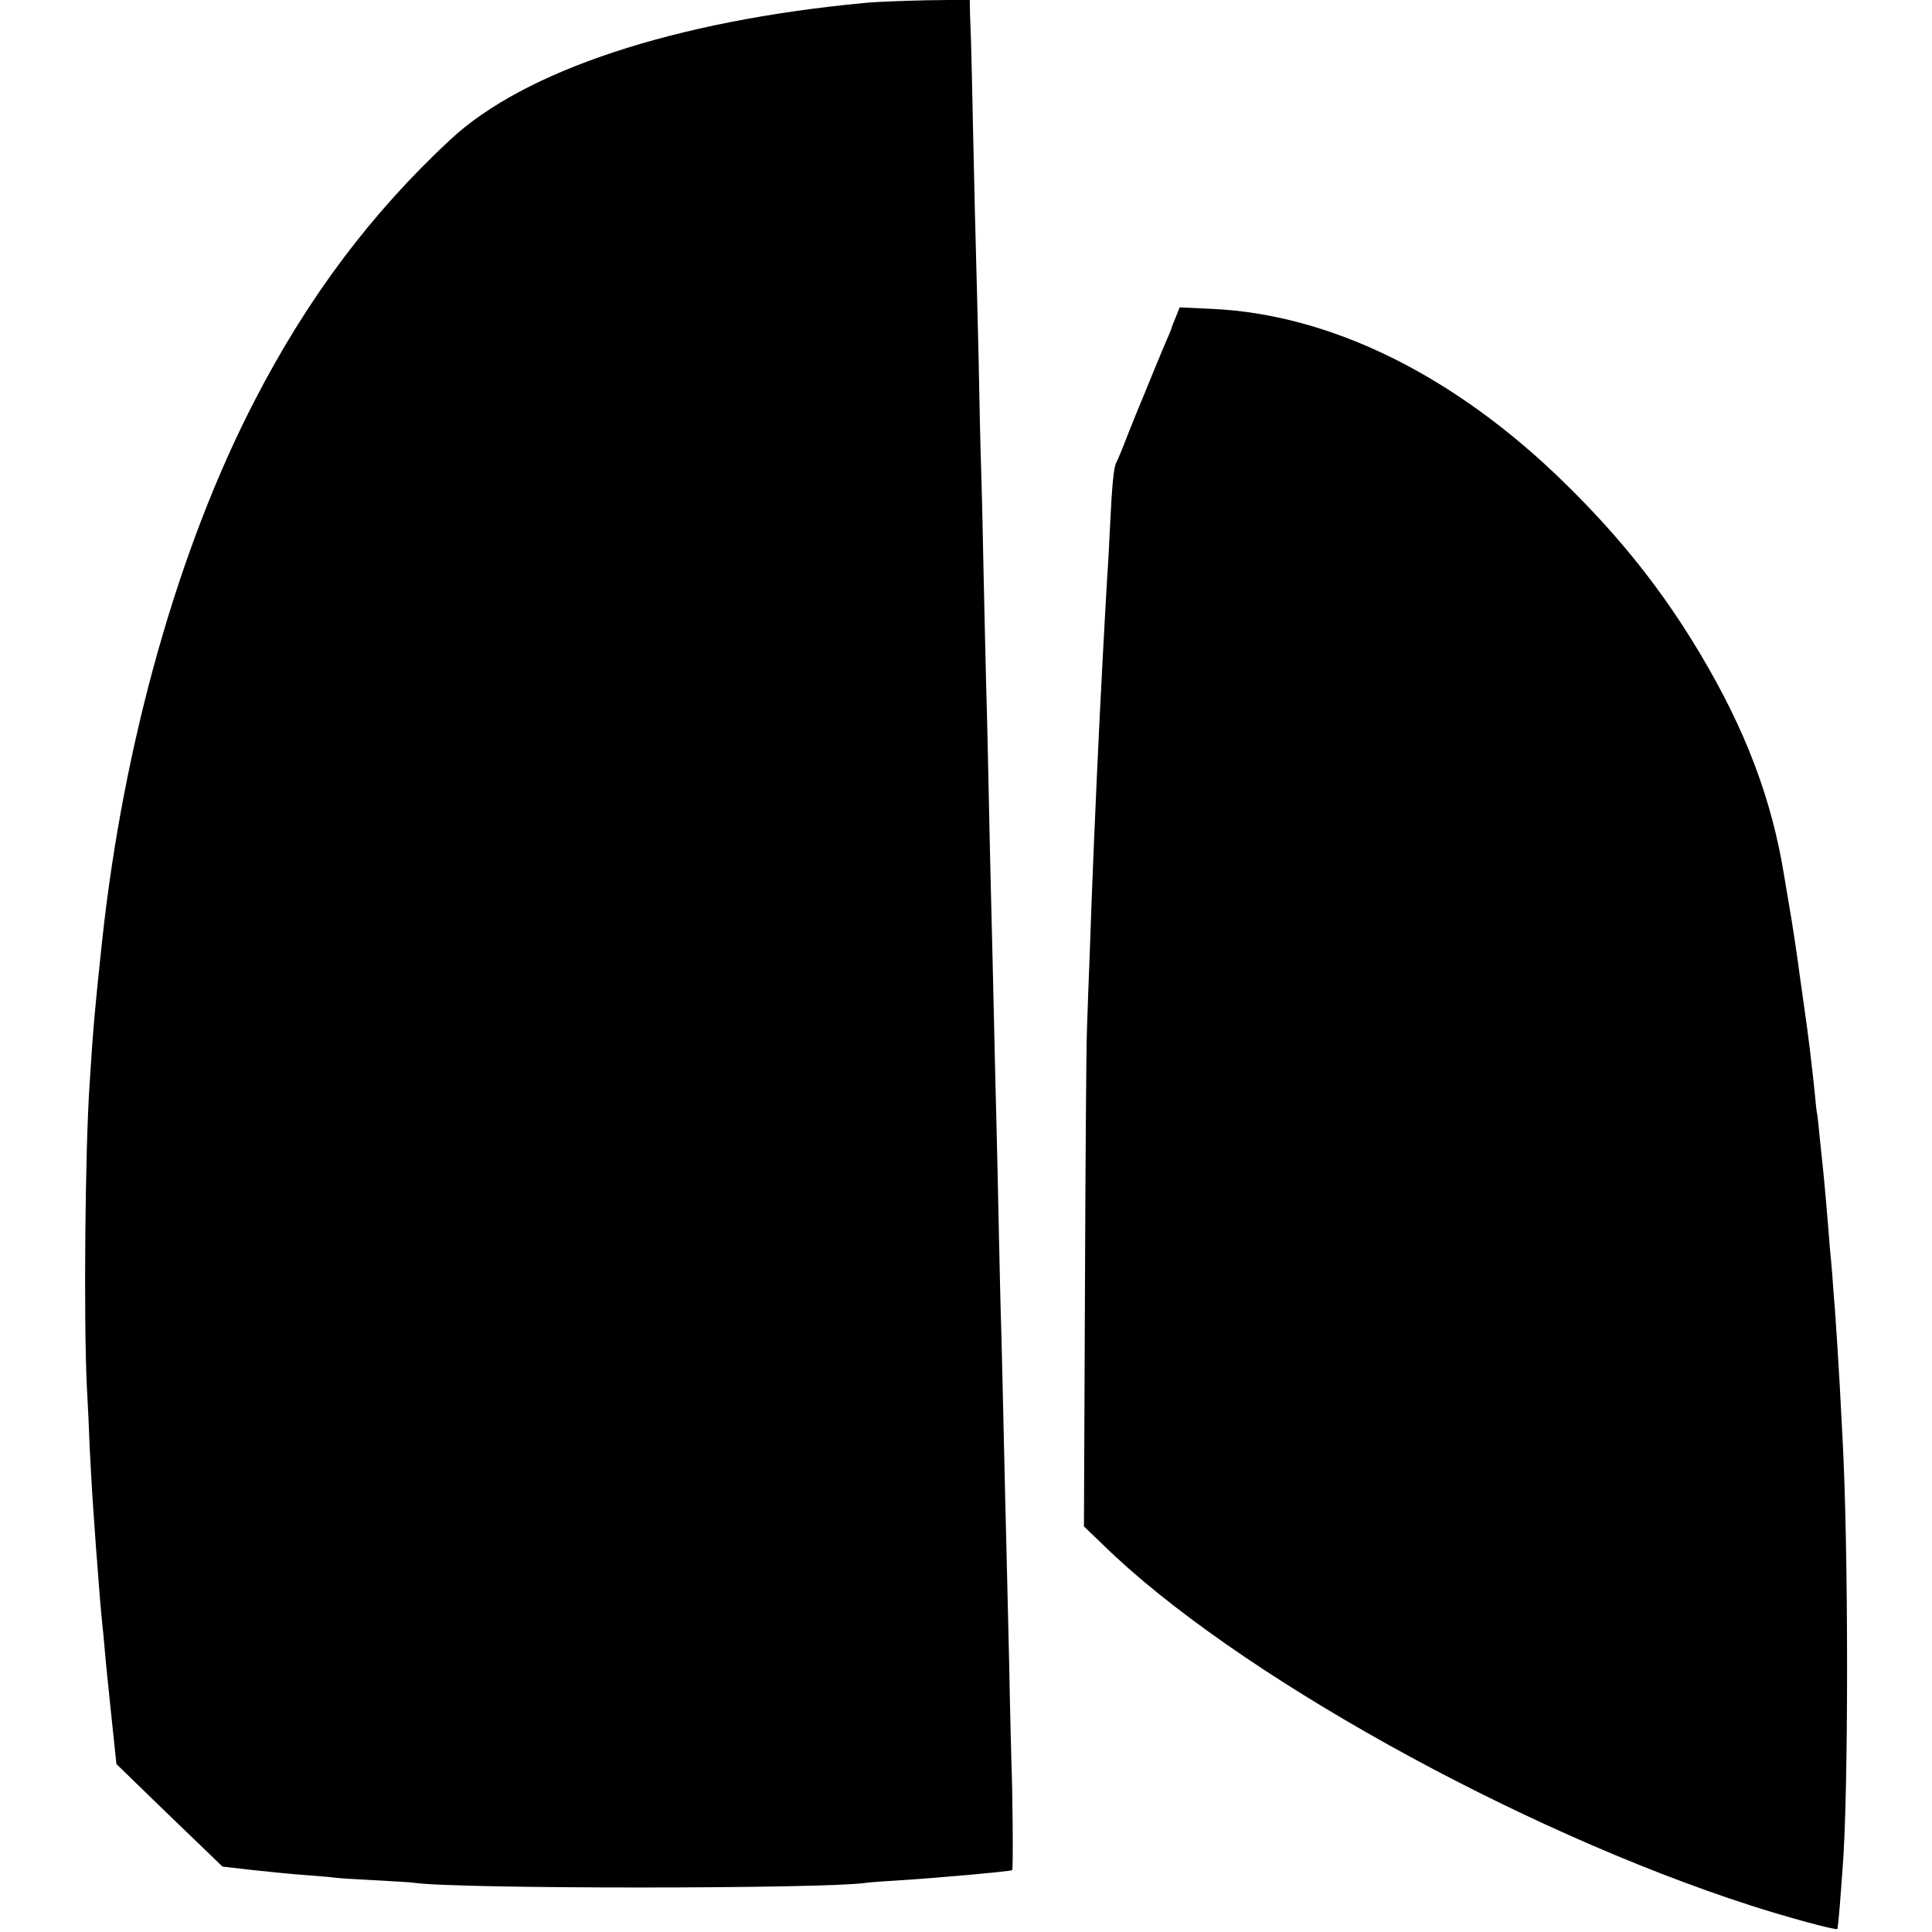
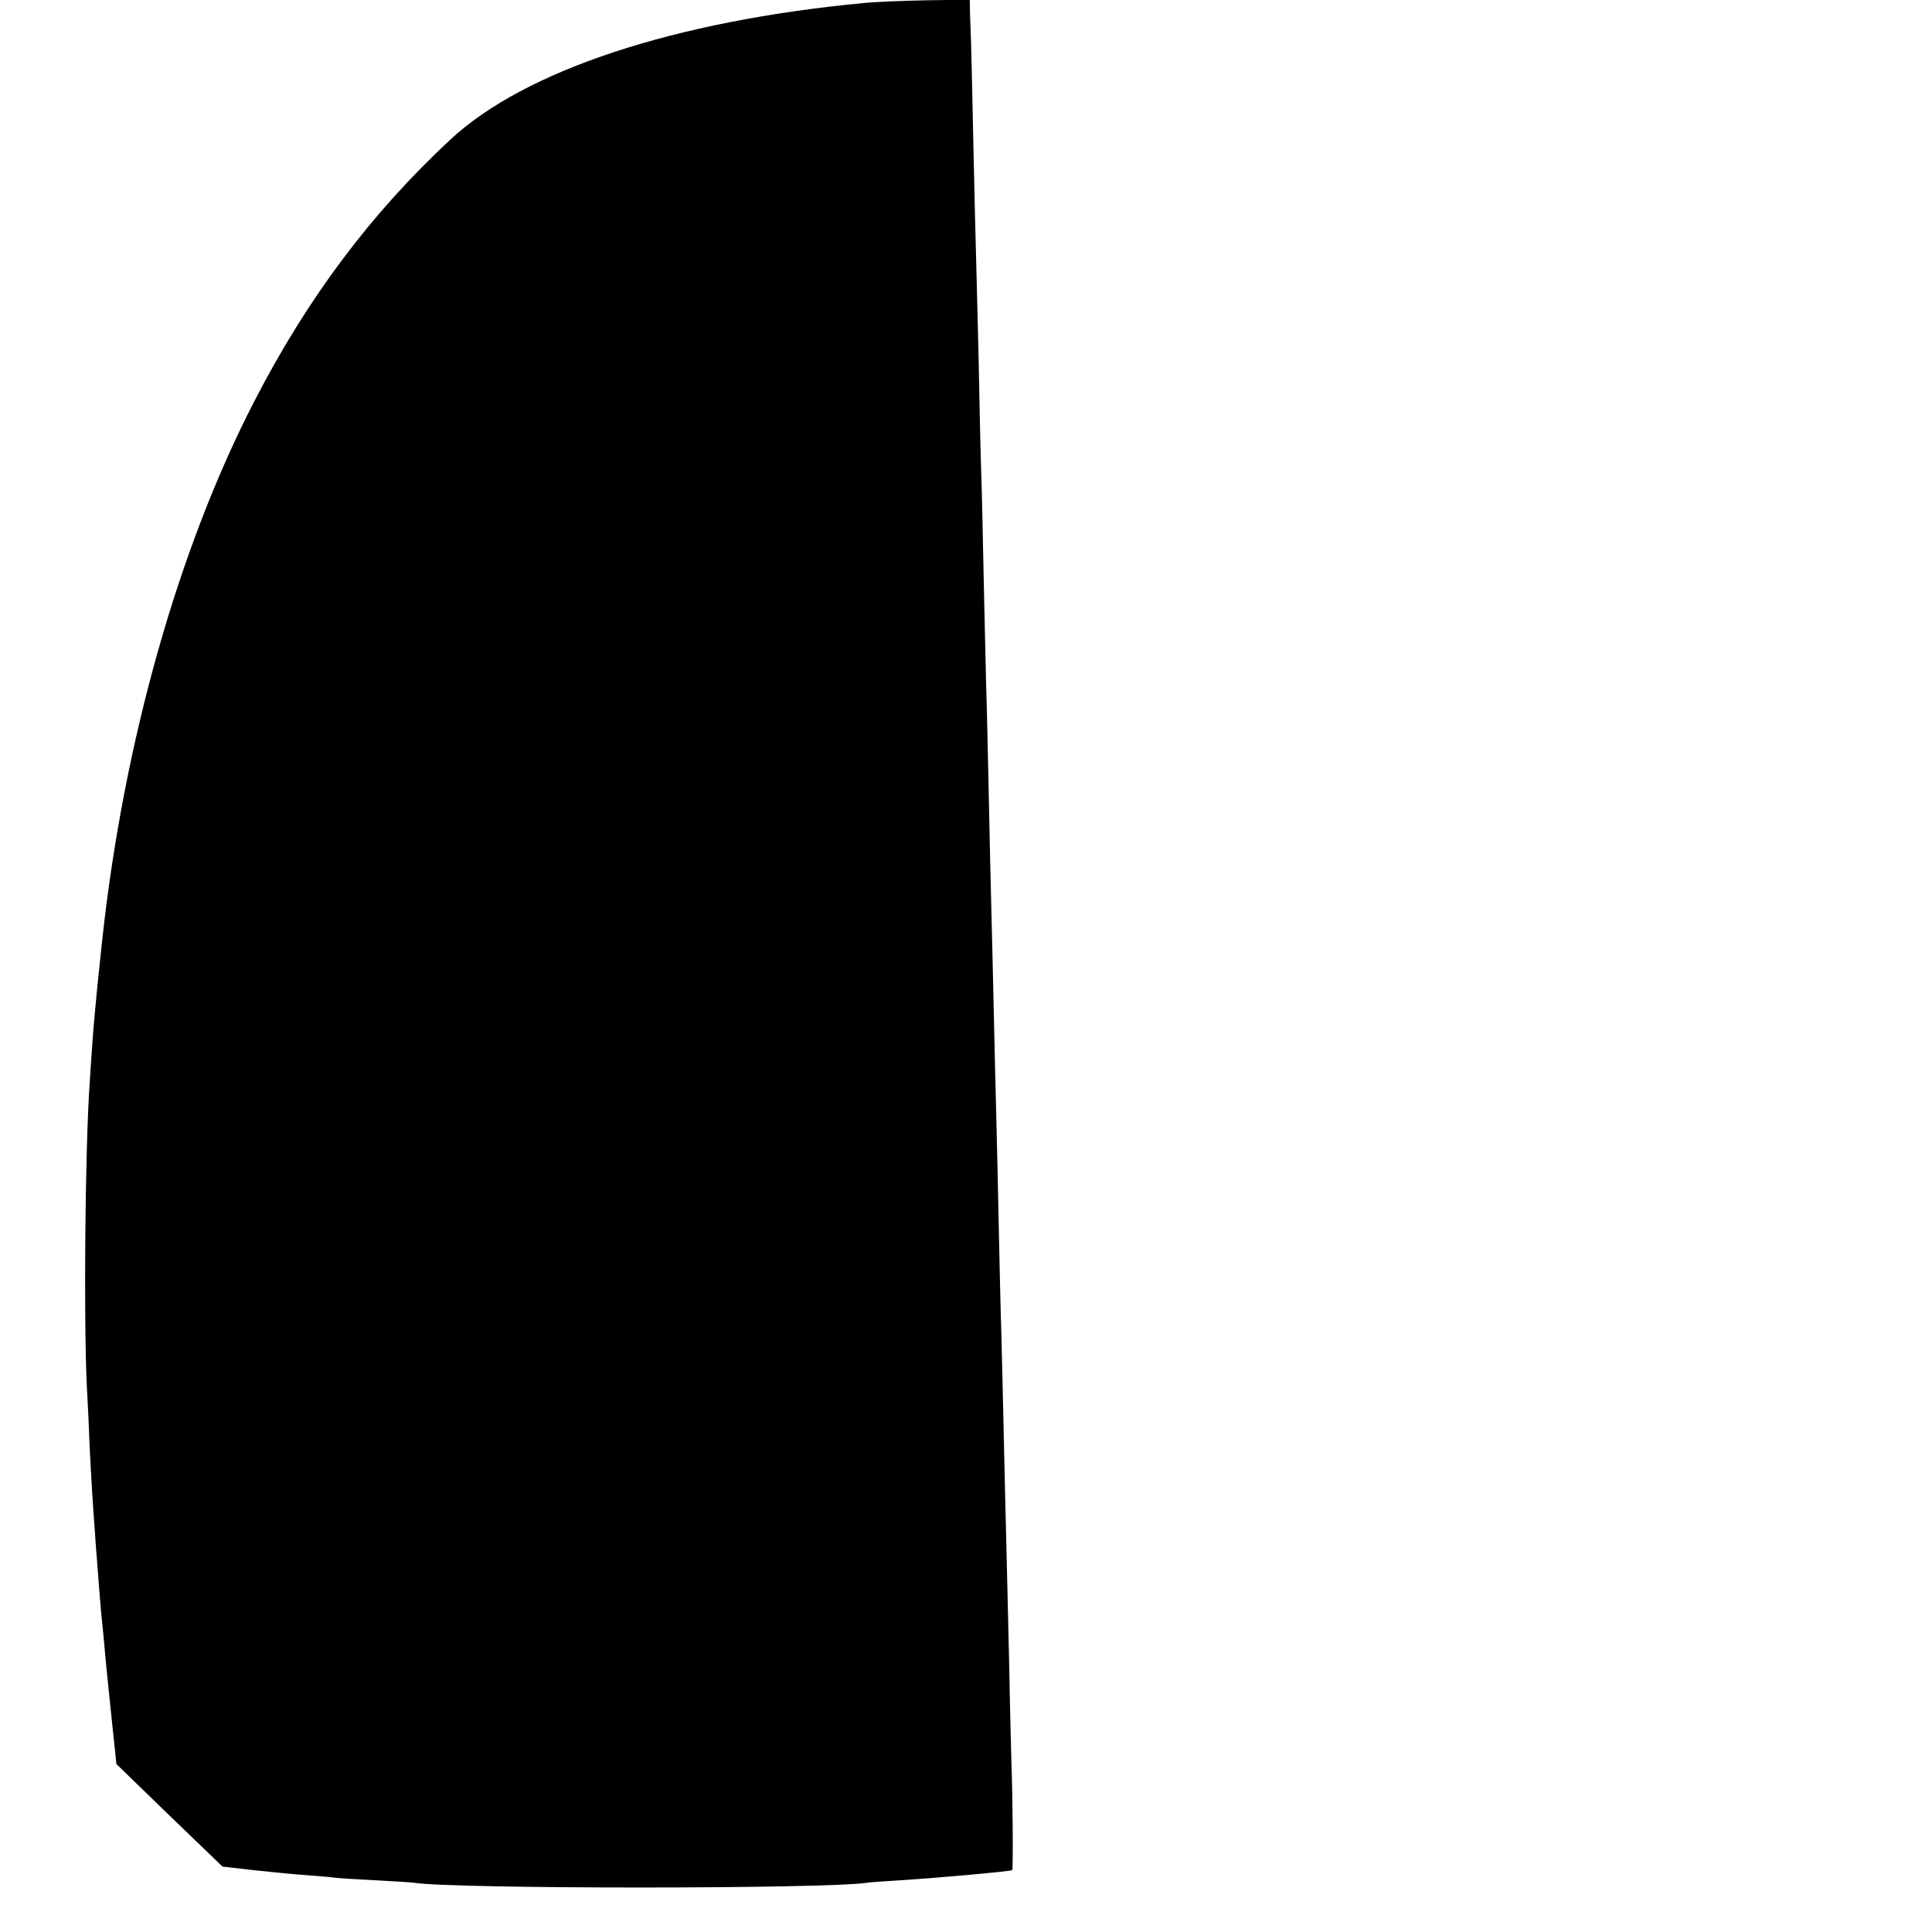
<svg xmlns="http://www.w3.org/2000/svg" version="1.0" width="765pt" height="765pt" viewBox="0 0 765 765" preserveAspectRatio="xMidYMid meet">
  <g transform="translate(0,765) scale(0.1,-0.1)" fill="#000000" stroke="none">
    <path d="M3420 7638 c-749 -71 -1343 -267 -1637 -541 -313 -291 -564 -625 -774 -1032 -302 -583 -519 -1352 -604 -2135 -3 -30 -8 -73 -10 -95 -11 -102 -25 -248 -30 -325 -3 -47 -8 -114 -10 -150 -18 -259 -24 -938 -11 -1202 4 -68 9 -175 11 -238 3 -63 8 -144 10 -180 2 -36 7 -101 10 -145 3 -44 7 -105 10 -135 2 -30 7 -89 10 -130 3 -41 8 -91 10 -110 2 -19 7 -66 10 -105 3 -38 15 -155 26 -260 l20 -190 102 -99 c56 -55 151 -146 210 -203 l108 -104 122 -14 c67 -7 163 -17 212 -20 50 -4 100 -8 111 -10 12 -2 82 -6 155 -10 74 -4 145 -8 158 -10 157 -25 1632 -25 1793 0 12 2 73 6 133 10 123 7 438 35 443 40 4 4 2 299 -3 420 -1 44 -6 222 -9 395 -4 173 -9 383 -11 465 -2 83 -7 272 -10 420 -3 149 -8 340 -10 425 -3 85 -7 270 -10 410 -3 140 -7 341 -10 445 -3 105 -7 294 -10 420 -3 127 -7 316 -10 420 -3 105 -7 305 -10 445 -3 140 -7 329 -10 420 -2 91 -7 287 -10 435 -3 149 -7 340 -10 425 -3 85 -7 283 -10 440 -4 157 -8 337 -10 400 -2 63 -7 270 -11 460 -4 190 -8 368 -9 395 -1 28 -3 76 -4 108 l-1 58 -167 -2 c-93 -2 -206 -6 -253 -11z" />
-     <path d="M4656 6395 c-9 -21 -16 -39 -16 -41 0 -2 -8 -23 -19 -47 -10 -23 -33 -78 -51 -122 -18 -44 -38 -93 -45 -110 -7 -16 -32 -77 -55 -135 -22 -58 -45 -113 -50 -122 -10 -18 -17 -88 -25 -258 -3 -63 -7 -144 -10 -180 -4 -67 -12 -209 -20 -360 -2 -47 -7 -134 -10 -195 -17 -351 -30 -652 -40 -950 -4 -99 -9 -234 -11 -300 -3 -66 -6 -536 -8 -1044 l-4 -925 77 -74 c514 -503 1641 -1130 2563 -1427 142 -46 338 -99 343 -93 2 2 6 44 10 93 4 50 8 110 10 133 25 293 25 1285 0 1732 -2 41 -7 127 -10 190 -4 63 -8 138 -10 165 -2 28 -6 88 -9 135 -4 47 -9 112 -11 145 -3 33 -7 83 -10 110 -6 87 -25 299 -29 330 -2 17 -7 64 -11 105 -4 41 -8 82 -10 90 -2 8 -6 44 -9 80 -12 116 -26 233 -41 335 -8 55 -16 116 -19 135 -4 37 -33 230 -40 265 -2 11 -11 67 -21 125 -49 306 -154 582 -334 883 -147 247 -317 461 -536 675 -435 426 -926 668 -1397 689 l-127 6 -15 -38z" />
  </g>
</svg>